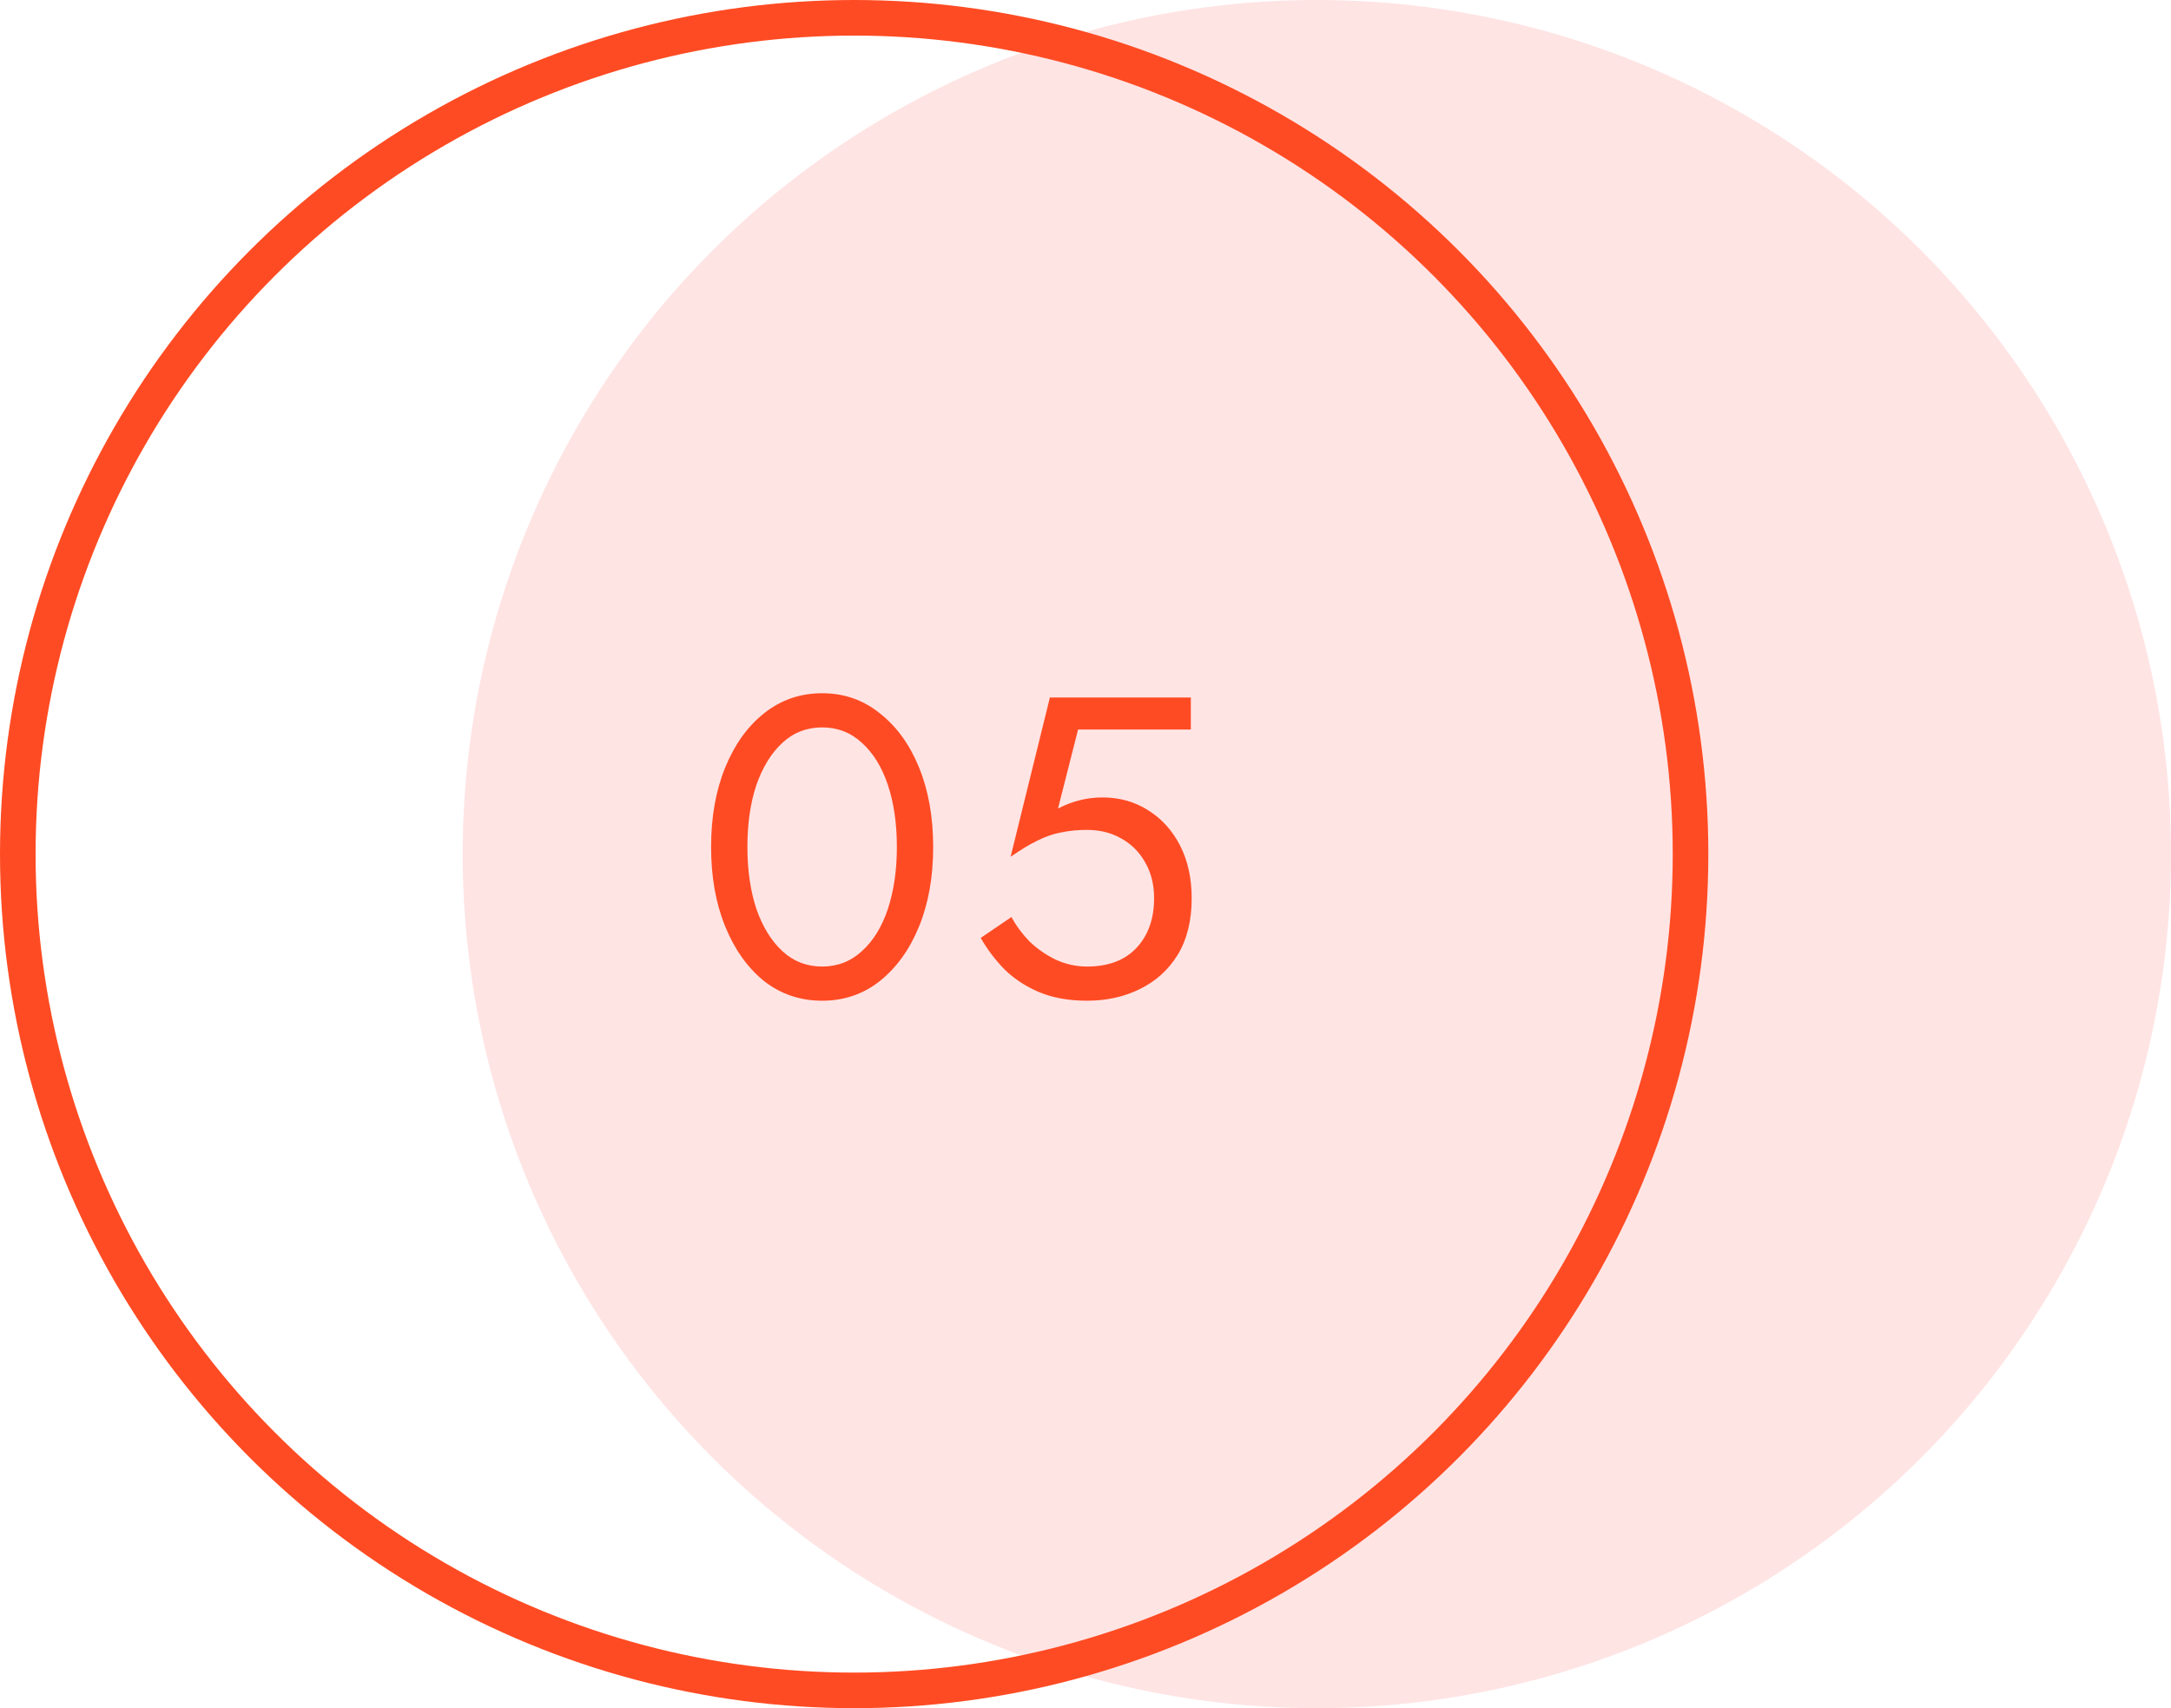
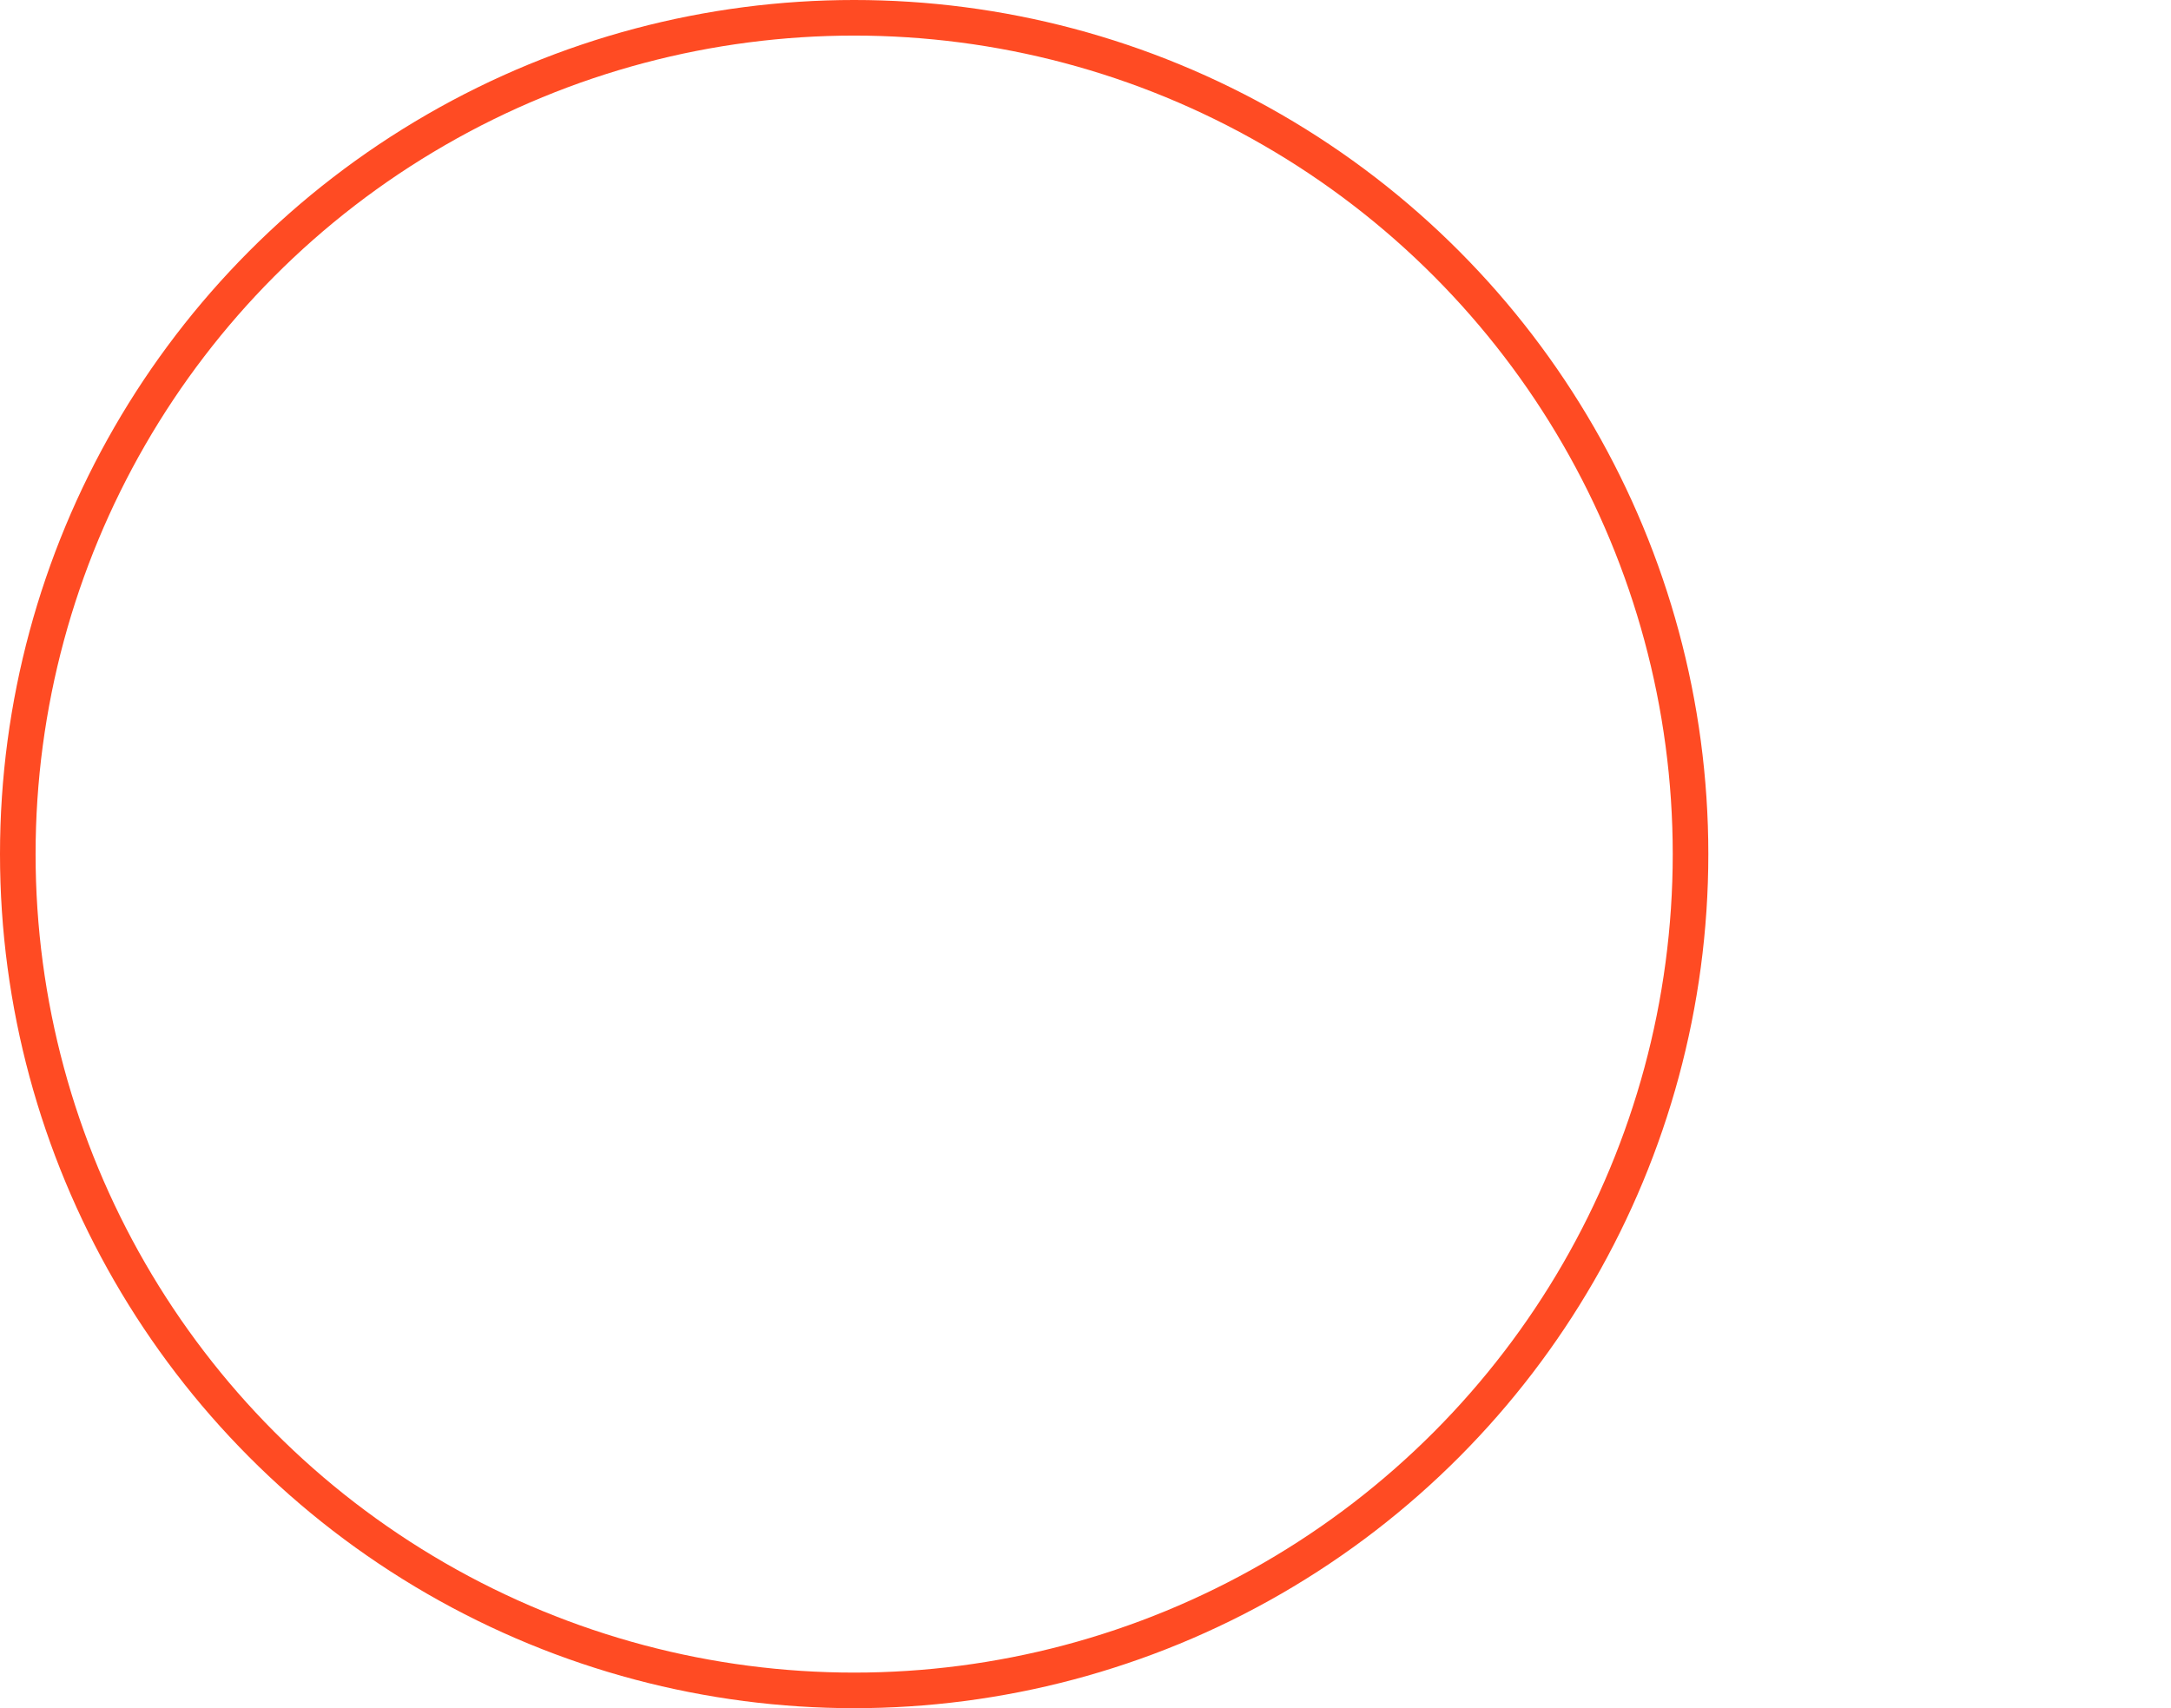
<svg xmlns="http://www.w3.org/2000/svg" width="122" height="96" viewBox="0 0 122 96" fill="none">
-   <circle cx="74" cy="48" r="48" fill="#FFE4E4" />
  <circle cx="48" cy="48" r="47" stroke="#FF4B23" stroke-width="2" />
-   <path d="M39.96 47.6C39.96 45.92 40.224 44.432 40.752 43.136C41.28 41.84 42.008 40.824 42.936 40.088C43.88 39.336 44.968 38.96 46.2 38.96C47.432 38.96 48.512 39.336 49.44 40.088C50.384 40.824 51.12 41.84 51.648 43.136C52.176 44.432 52.44 45.92 52.44 47.6C52.44 49.28 52.176 50.768 51.648 52.064C51.12 53.36 50.384 54.384 49.44 55.136C48.512 55.872 47.432 56.24 46.2 56.24C44.968 56.24 43.88 55.872 42.936 55.136C42.008 54.384 41.28 53.36 40.752 52.064C40.224 50.768 39.96 49.28 39.96 47.6ZM42 47.6C42 48.896 42.168 50.056 42.504 51.08C42.856 52.088 43.344 52.88 43.968 53.456C44.592 54.032 45.336 54.32 46.2 54.32C47.064 54.32 47.808 54.032 48.432 53.456C49.072 52.88 49.56 52.088 49.896 51.08C50.232 50.056 50.4 48.896 50.4 47.6C50.4 46.288 50.232 45.128 49.896 44.12C49.56 43.112 49.072 42.32 48.432 41.744C47.808 41.168 47.064 40.88 46.2 40.88C45.336 40.88 44.592 41.168 43.968 41.744C43.344 42.32 42.856 43.112 42.504 44.12C42.168 45.128 42 46.288 42 47.6ZM66.967 50.48C66.967 51.744 66.703 52.808 66.175 53.672C65.647 54.52 64.935 55.16 64.039 55.592C63.159 56.024 62.175 56.24 61.087 56.24C60.063 56.24 59.167 56.08 58.399 55.76C57.647 55.44 56.999 55.016 56.455 54.488C55.927 53.944 55.479 53.352 55.111 52.712L56.839 51.536C57.095 52.016 57.431 52.472 57.847 52.904C58.279 53.32 58.775 53.664 59.335 53.936C59.895 54.192 60.479 54.32 61.087 54.32C62.287 54.32 63.215 53.968 63.871 53.264C64.527 52.56 64.855 51.632 64.855 50.48C64.855 49.712 64.687 49.04 64.351 48.464C64.031 47.888 63.583 47.44 63.007 47.12C62.447 46.8 61.807 46.64 61.087 46.64C60.559 46.64 60.071 46.688 59.623 46.784C59.191 46.864 58.751 47.016 58.303 47.24C57.871 47.448 57.367 47.752 56.791 48.152L58.999 39.2H66.919V41H60.583L59.455 45.44C60.255 45.024 61.087 44.816 61.951 44.816C62.911 44.816 63.767 45.056 64.519 45.536C65.287 46.016 65.887 46.68 66.319 47.528C66.751 48.376 66.967 49.36 66.967 50.48Z" fill="#FF4B23" />
</svg>